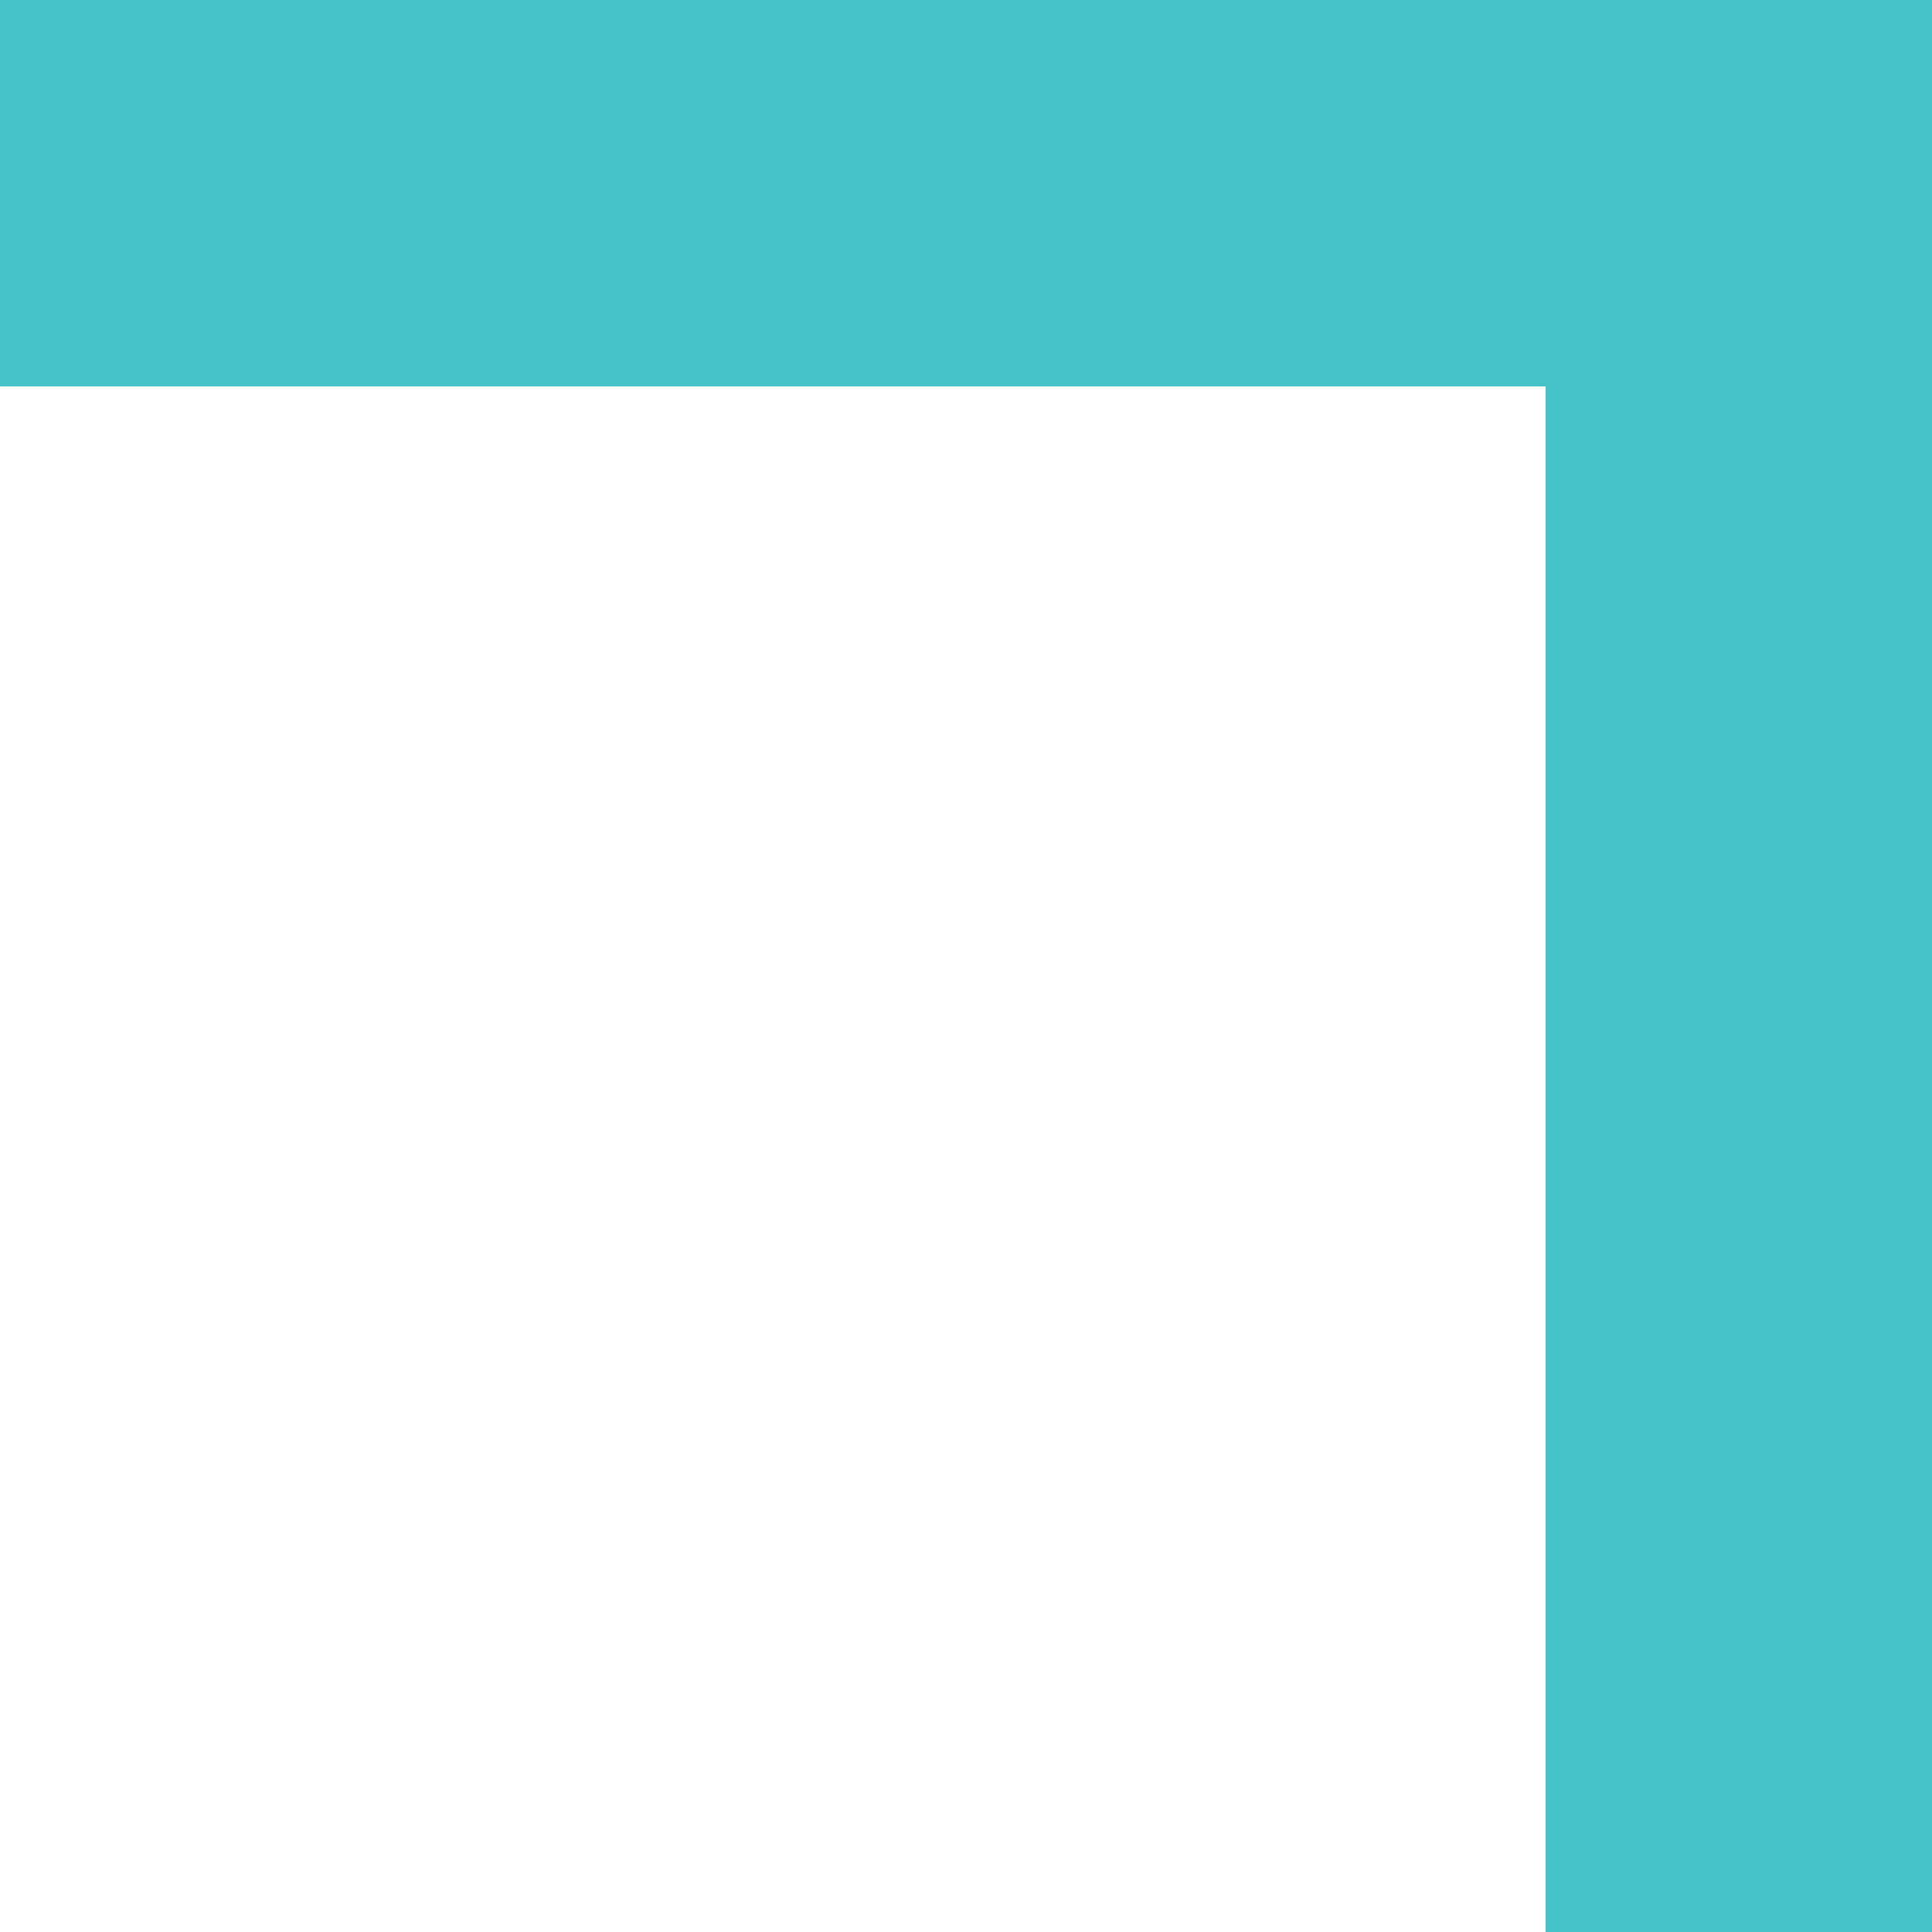
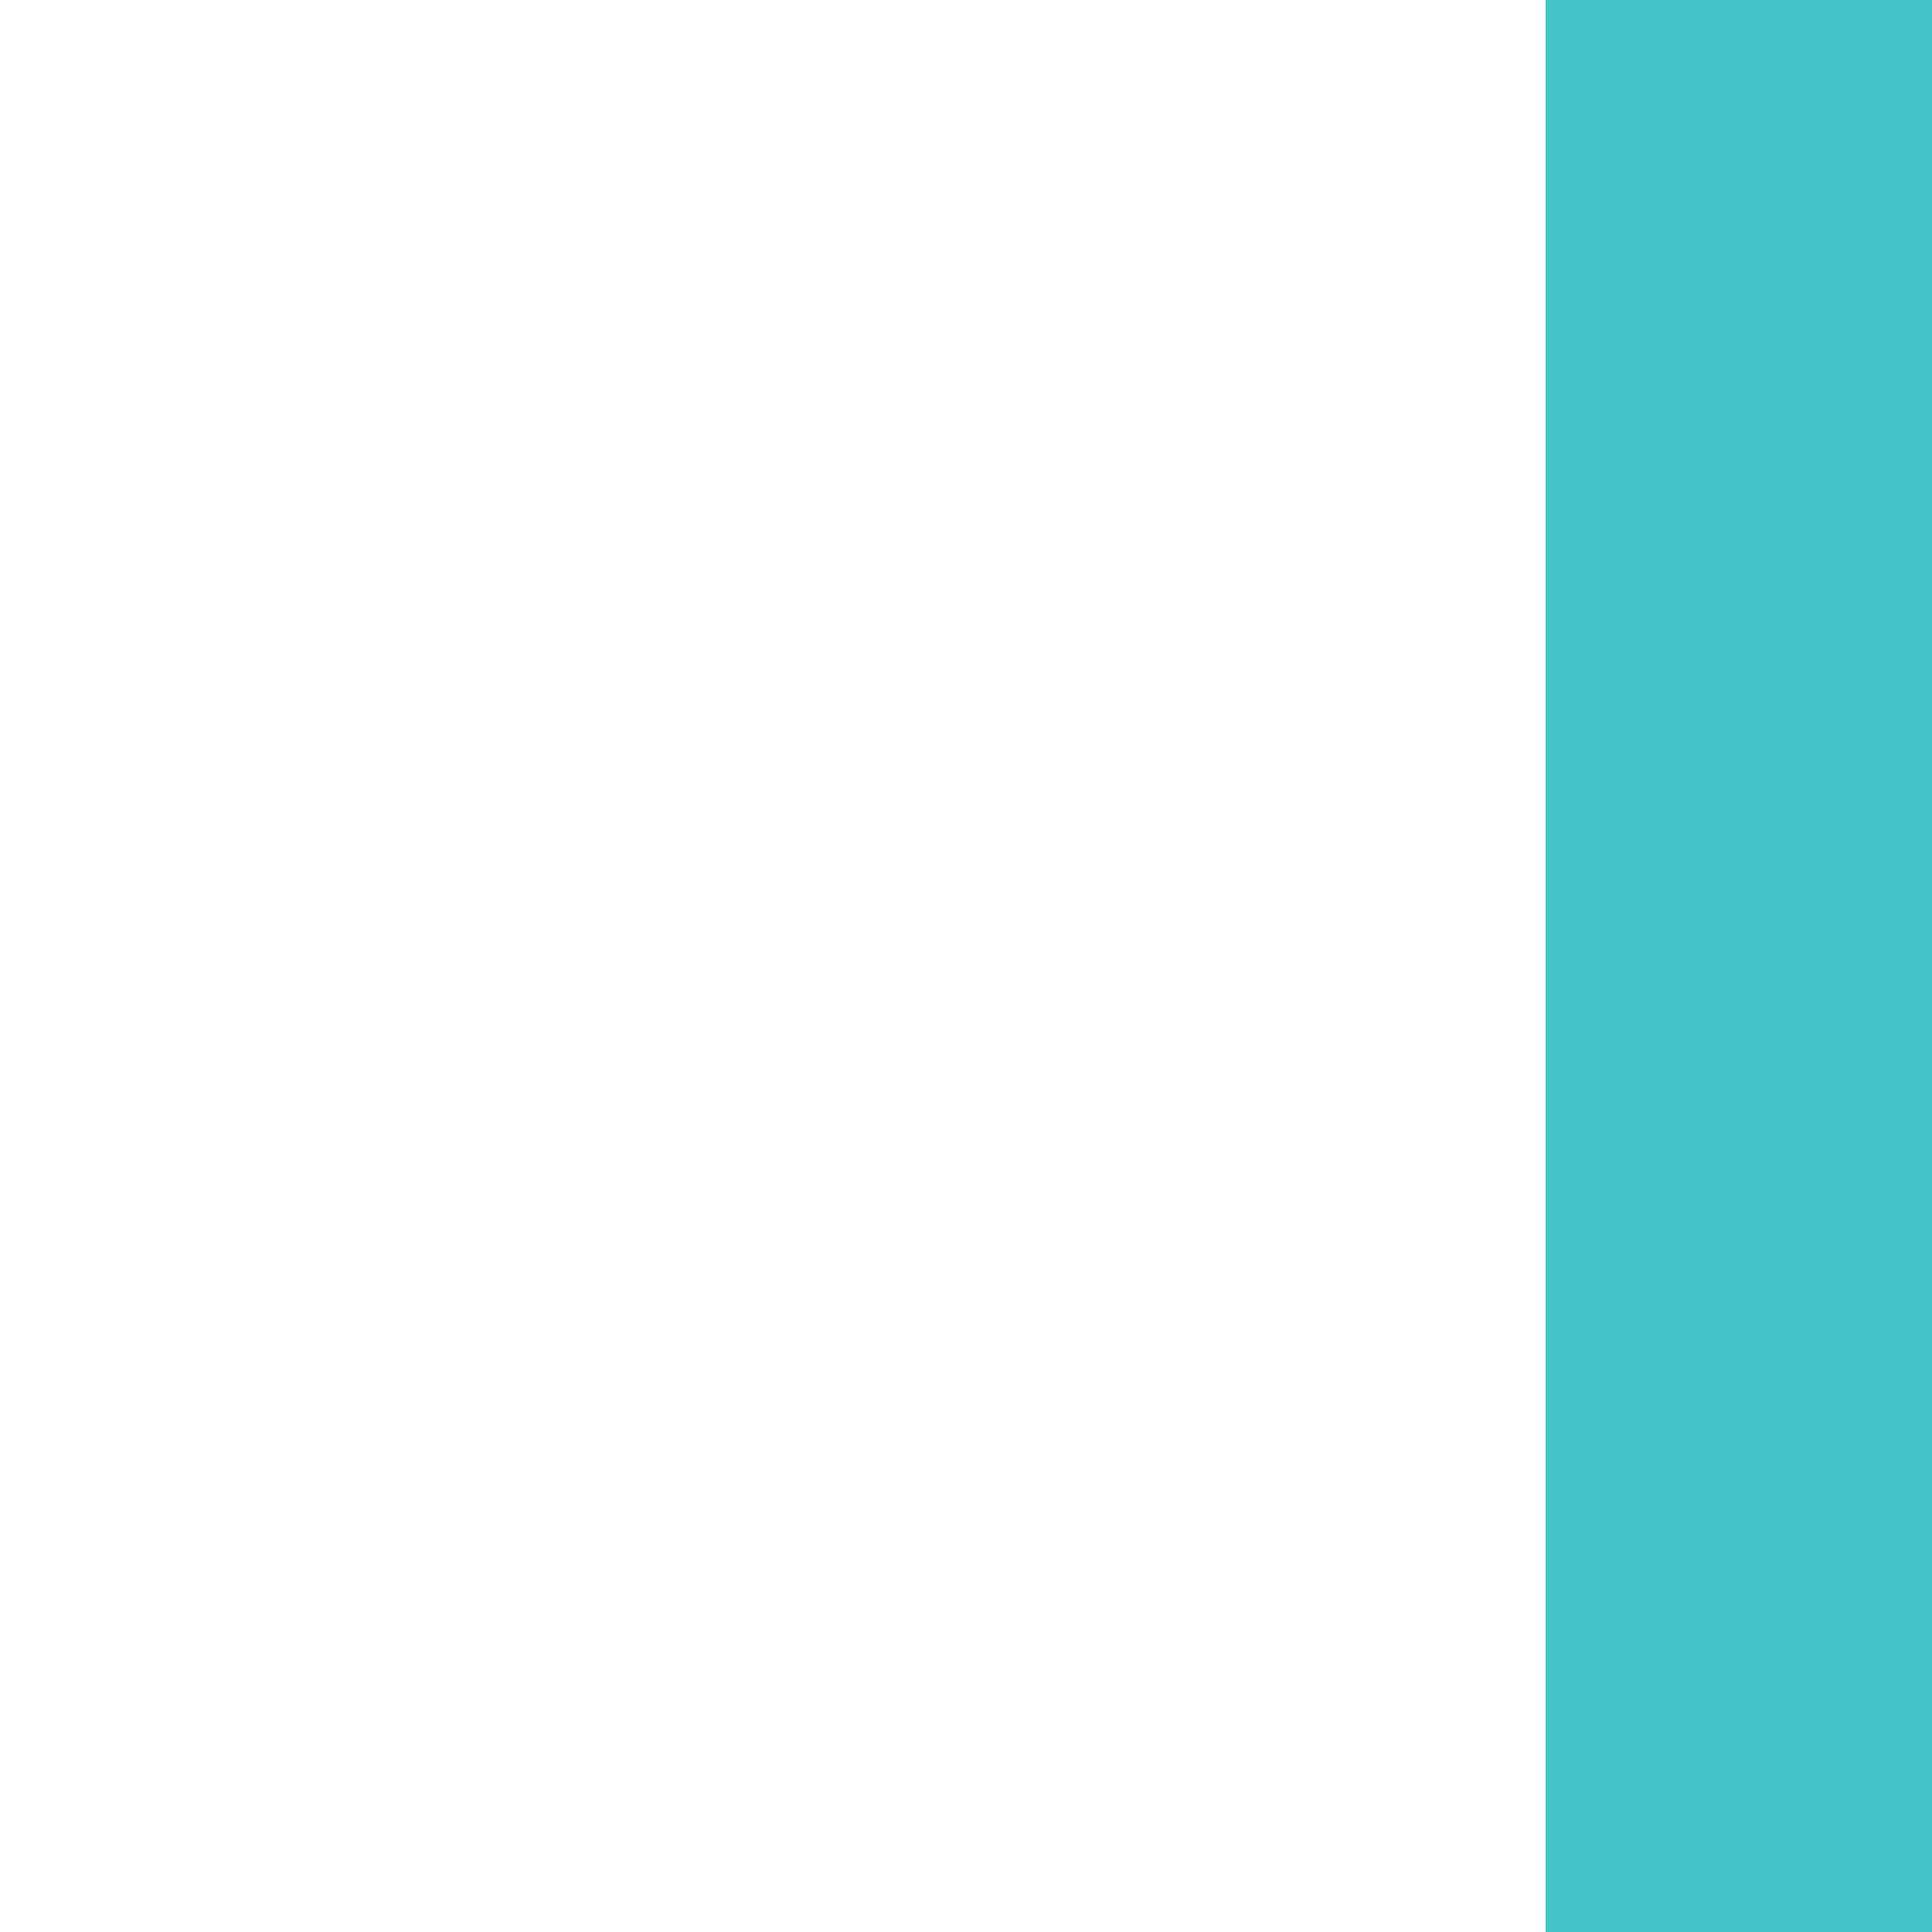
<svg xmlns="http://www.w3.org/2000/svg" width="15" height="15" viewBox="0 0 15 15" fill="none">
-   <path d="M0 1.31134e-07L15 1.31134e-07V3L0 3L0 1.31134e-07Z" fill="#46C2C9" />
-   <path d="M15 1.31134e-07L15 15H12L12 0L15 1.31134e-07Z" fill="#46C2C9" />
+   <path d="M15 1.31134e-07L15 15H12L12 0L15 1.31134e-07" fill="#46C2C9" />
</svg>